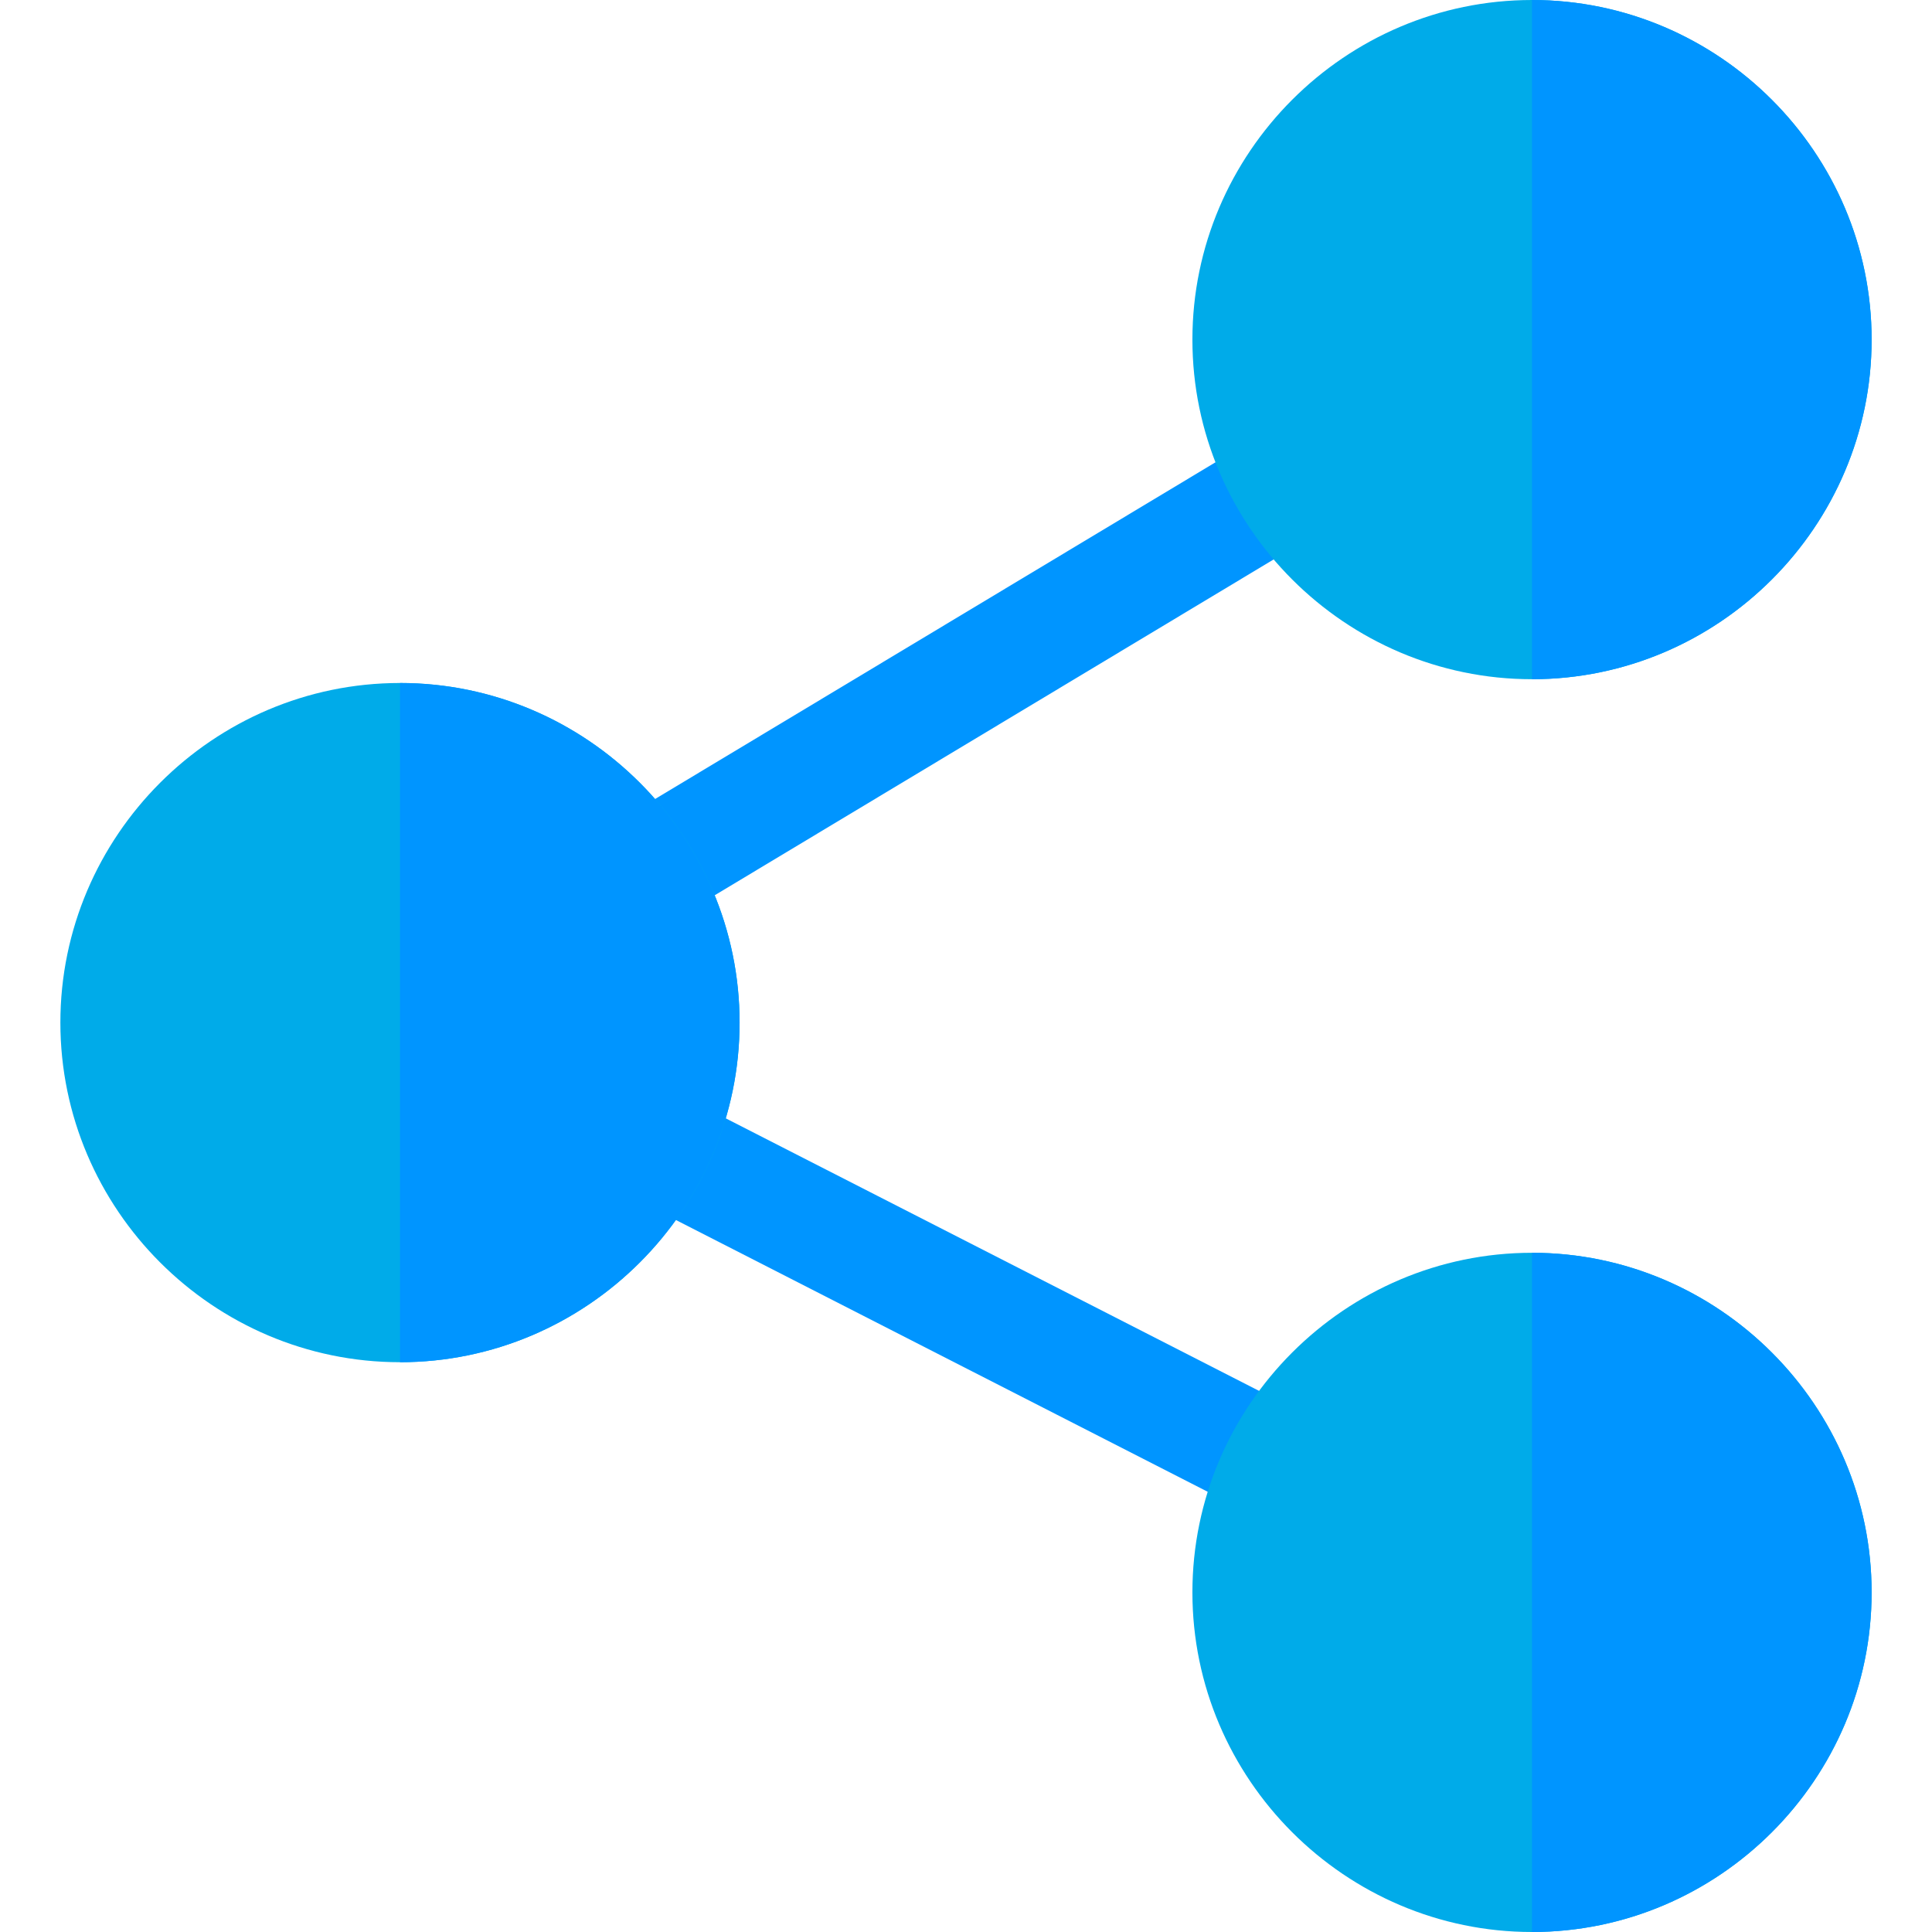
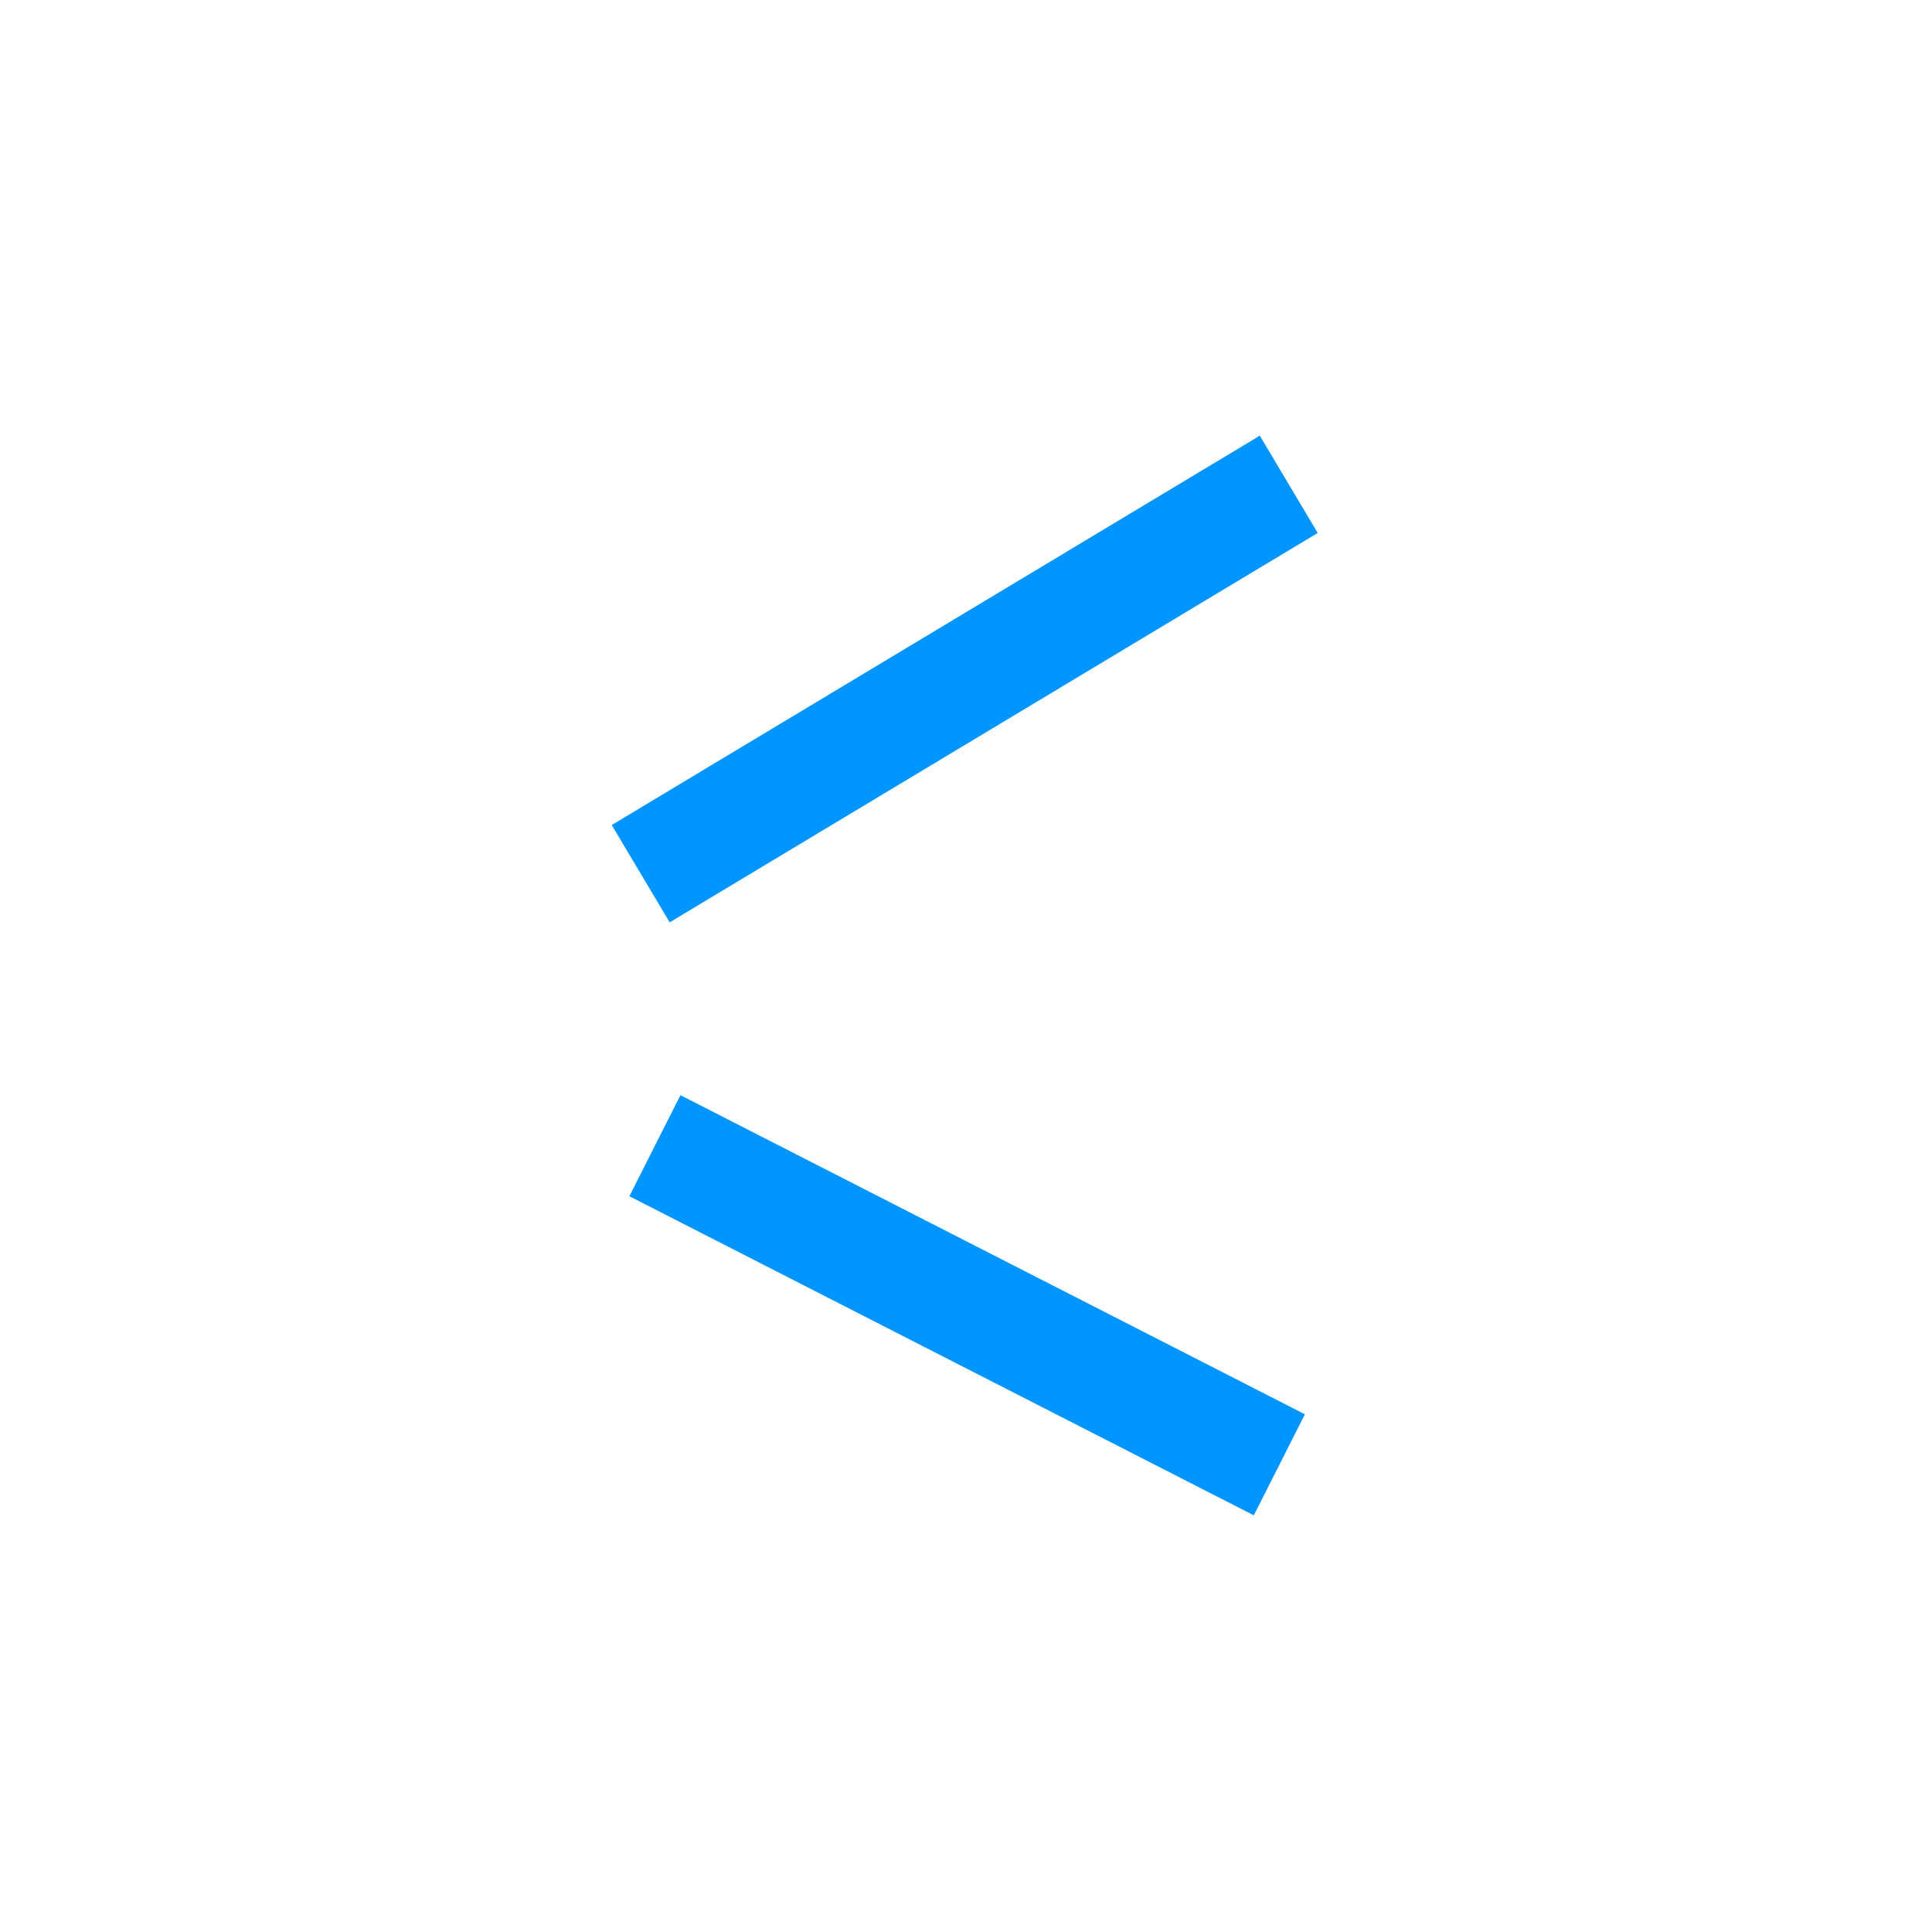
<svg xmlns="http://www.w3.org/2000/svg" width="512" height="512" x="0" y="0" viewBox="0 0 512 512" style="enable-background:new 0 0 512 512" xml:space="preserve">
  <g>
    <path d="m177.47 244.428-15.352-25.782 171.738-103.187 15.352 25.781zM332.274 401.58l-165.483-84.569 13.535-26.778 165.484 84.57z" style="" fill="#0095FF" data-original="#0095ff" />
-     <path d="M406 0c-49.501 0-90 40.499-90 90 0 49.499 40.499 90 90 90s90-40.501 90-90c0-49.501-40.499-90-90-90zM406 332c-49.501 0-90 40.499-90 90 0 49.499 40.499 90 90 90s90-40.501 90-90c0-49.501-40.499-90-90-90zM106 181c-49.501 0-90 40.499-90 90 0 49.499 40.499 90 90 90s90-40.501 90-90c0-49.501-40.499-90-90-90z" style="" fill="#00ABE9" data-original="#00abe9" />
-     <path d="M496 422c0 49.499-40.499 90-90 90V332c49.501 0 90 40.499 90 90zM406 180V0c49.501 0 90 40.499 90 90 0 49.499-40.499 90-90 90zM196 271c0 49.499-40.499 90-90 90V181c49.501 0 90 40.499 90 90z" style="" fill="#0095FF" data-original="#0095ff" />
  </g>
</svg>